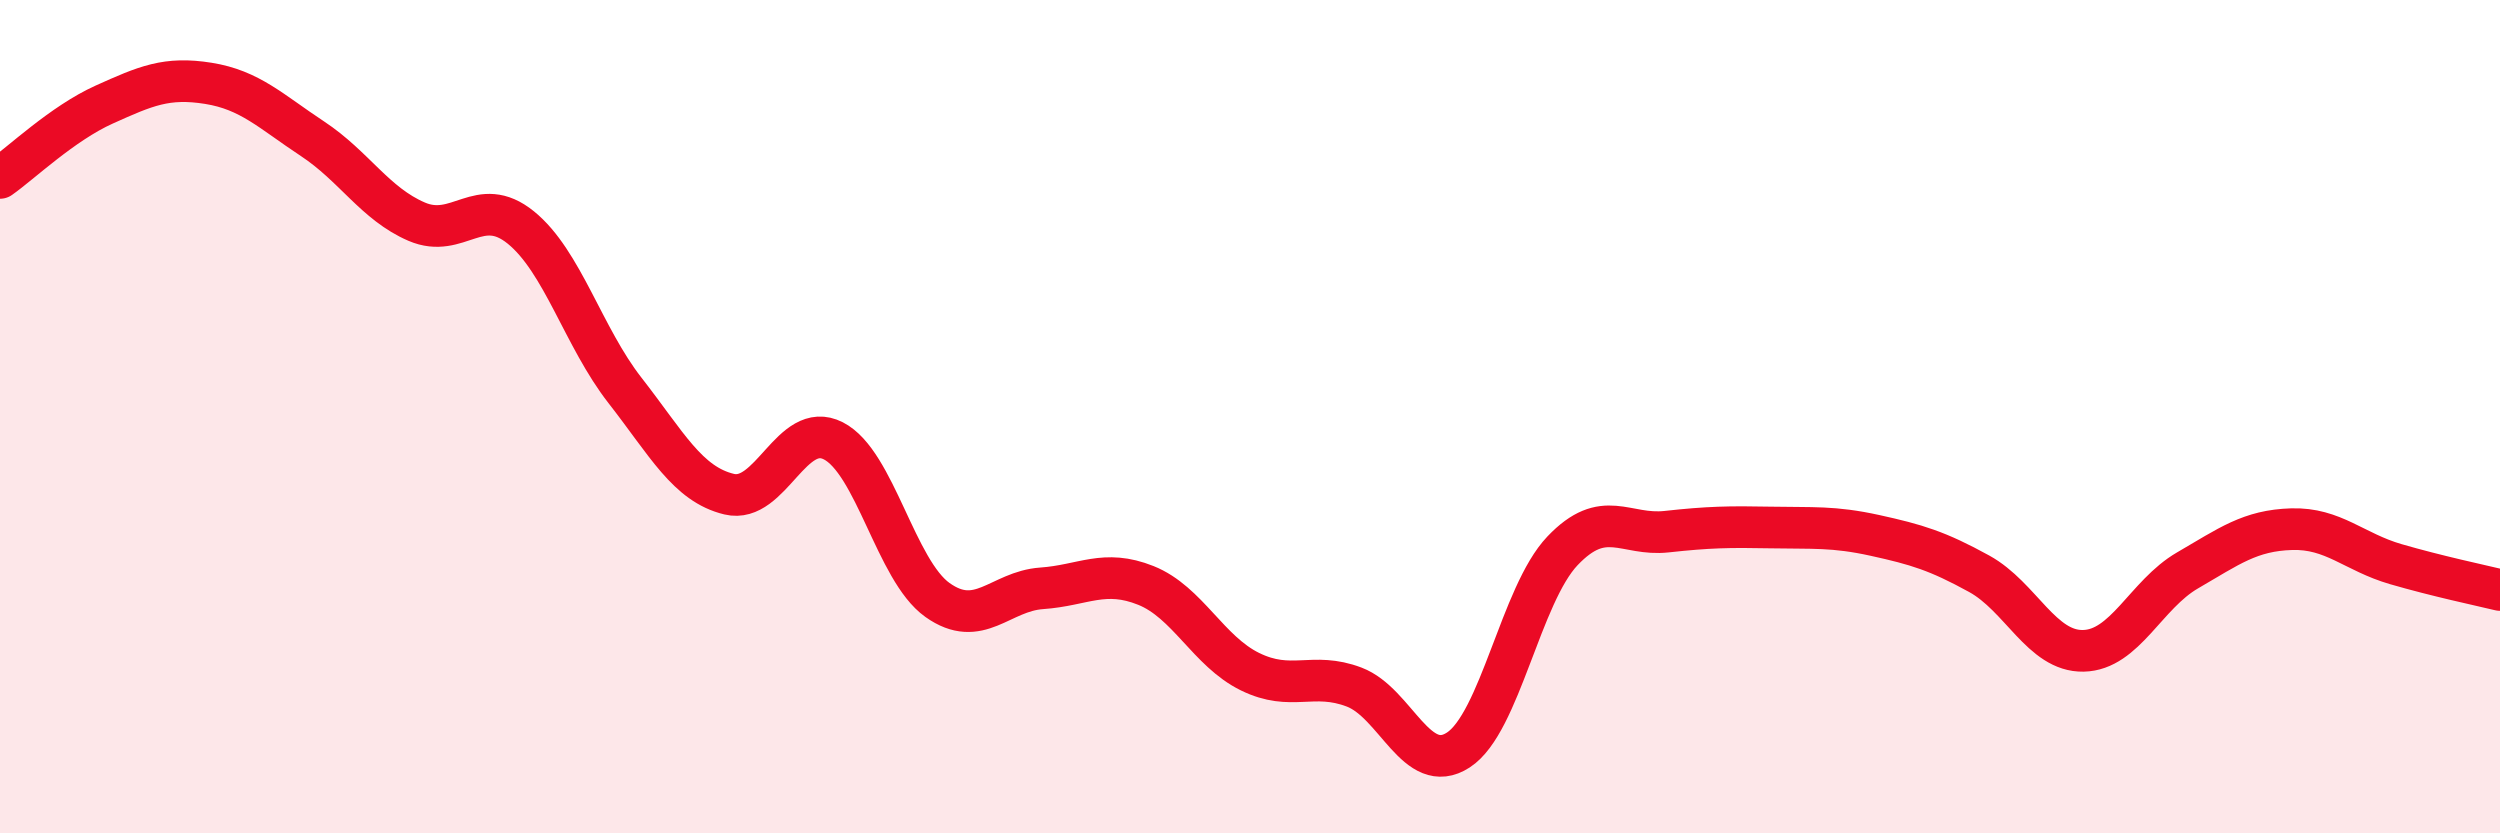
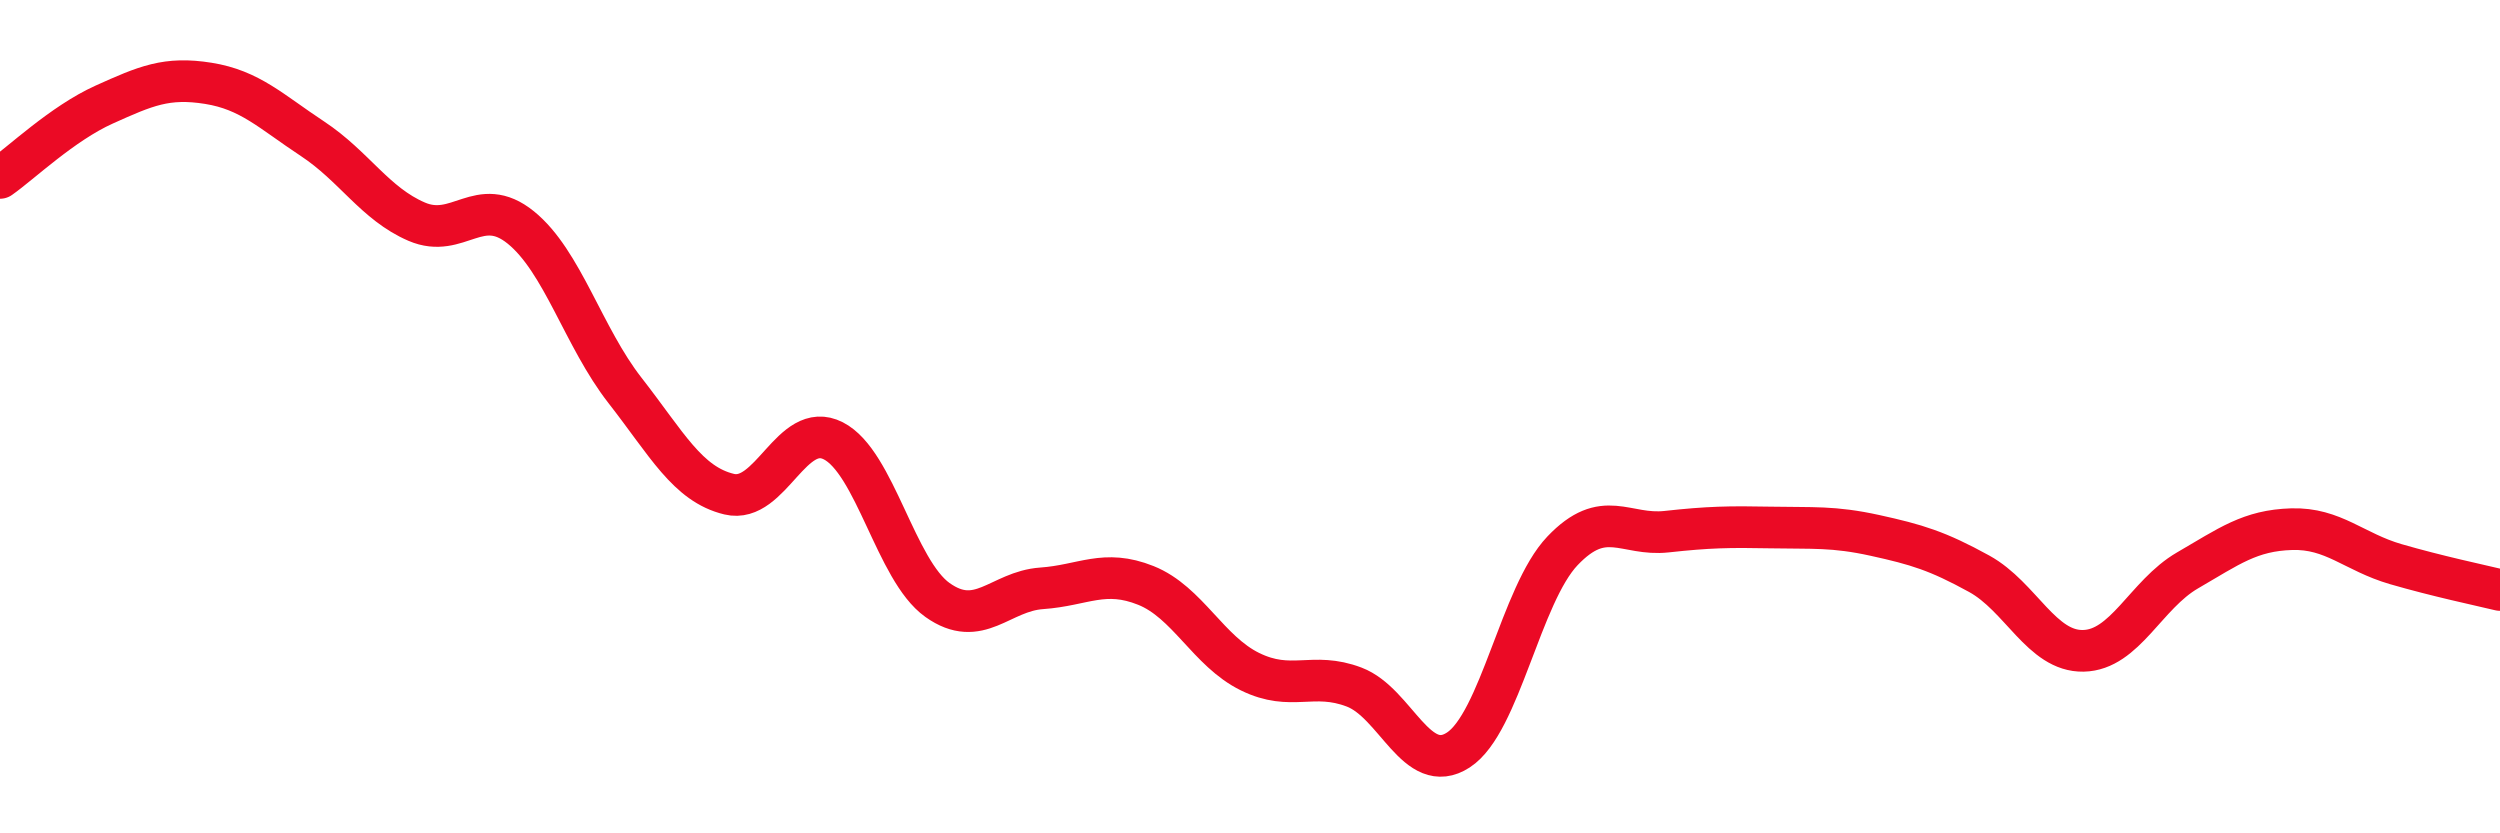
<svg xmlns="http://www.w3.org/2000/svg" width="60" height="20" viewBox="0 0 60 20">
-   <path d="M 0,4.27 C 0.5,3.92 1.5,2.96 2.5,2.51 C 3.5,2.06 4,1.84 5,2 C 6,2.16 6.5,2.67 7.5,3.33 C 8.5,3.99 9,4.89 10,5.32 C 11,5.75 11.5,4.65 12.5,5.46 C 13.5,6.27 14,8.09 15,9.37 C 16,10.65 16.5,11.62 17.5,11.86 C 18.5,12.1 19,10.07 20,10.58 C 21,11.09 21.5,13.69 22.5,14.4 C 23.5,15.11 24,14.19 25,14.12 C 26,14.05 26.5,13.65 27.5,14.05 C 28.5,14.45 29,15.63 30,16.12 C 31,16.61 31.5,16.11 32.5,16.49 C 33.5,16.87 34,18.65 35,18 C 36,17.35 36.5,14.27 37.5,13.22 C 38.5,12.17 39,12.87 40,12.76 C 41,12.65 41.5,12.64 42.5,12.66 C 43.5,12.68 44,12.63 45,12.85 C 46,13.07 46.5,13.22 47.5,13.77 C 48.5,14.32 49,15.64 50,15.62 C 51,15.6 51.5,14.27 52.5,13.69 C 53.5,13.11 54,12.73 55,12.7 C 56,12.67 56.5,13.25 57.5,13.54 C 58.5,13.83 59.5,14.04 60,14.16L60 20L0 20Z" fill="#EB0A25" opacity="0.1" stroke-linecap="round" stroke-linejoin="round" />
  <path d="M 0,4.27 C 0.5,3.92 1.5,2.96 2.5,2.51 C 3.5,2.06 4,1.84 5,2 C 6,2.16 6.5,2.67 7.5,3.33 C 8.5,3.99 9,4.89 10,5.32 C 11,5.75 11.5,4.65 12.5,5.46 C 13.5,6.27 14,8.09 15,9.37 C 16,10.65 16.5,11.62 17.5,11.86 C 18.5,12.1 19,10.07 20,10.58 C 21,11.09 21.5,13.69 22.5,14.4 C 23.5,15.11 24,14.19 25,14.12 C 26,14.05 26.5,13.65 27.5,14.05 C 28.5,14.45 29,15.63 30,16.12 C 31,16.61 31.5,16.11 32.5,16.49 C 33.5,16.87 34,18.65 35,18 C 36,17.35 36.5,14.27 37.5,13.22 C 38.5,12.17 39,12.87 40,12.76 C 41,12.65 41.5,12.64 42.5,12.66 C 43.5,12.68 44,12.63 45,12.85 C 46,13.07 46.5,13.22 47.5,13.77 C 48.5,14.32 49,15.64 50,15.62 C 51,15.6 51.5,14.27 52.5,13.69 C 53.5,13.11 54,12.73 55,12.7 C 56,12.67 56.5,13.25 57.5,13.54 C 58.5,13.83 59.5,14.04 60,14.16" stroke="#EB0A25" stroke-width="1" fill="none" stroke-linecap="round" stroke-linejoin="round" />
</svg>